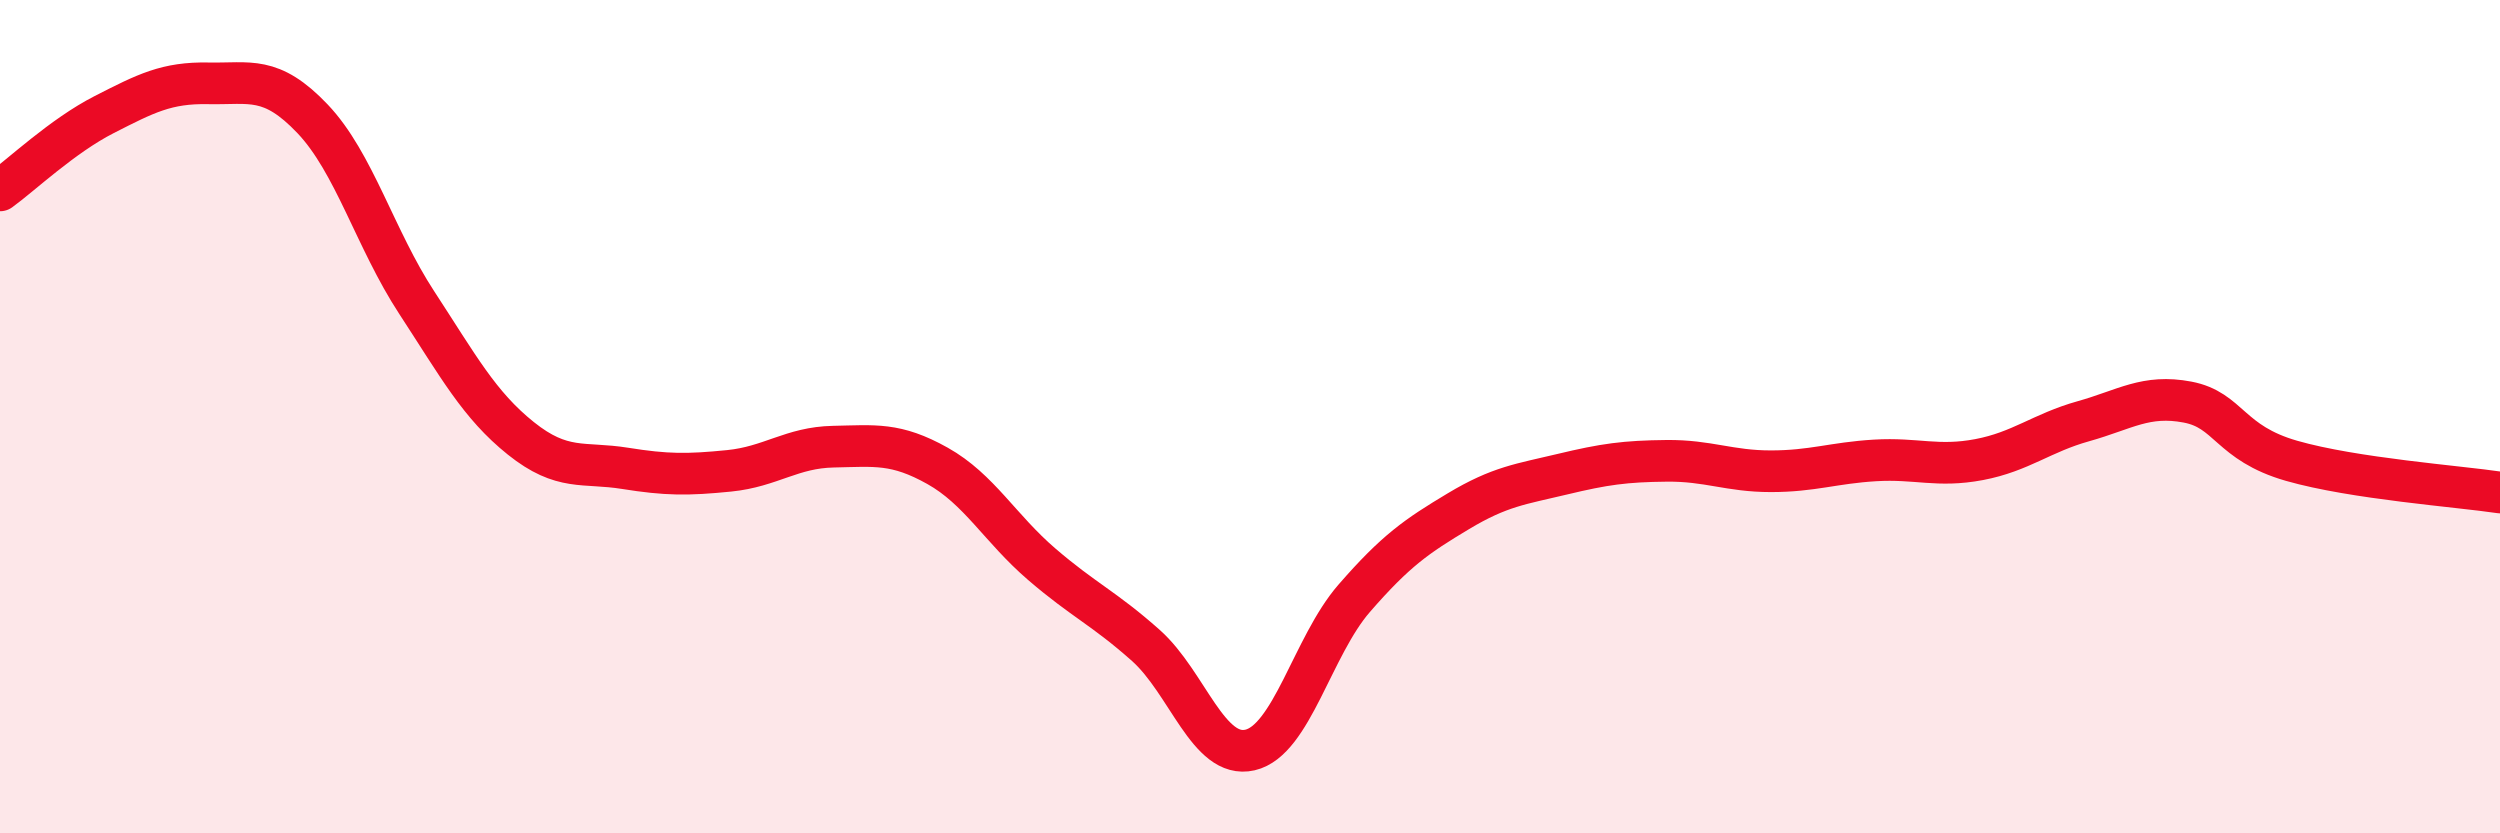
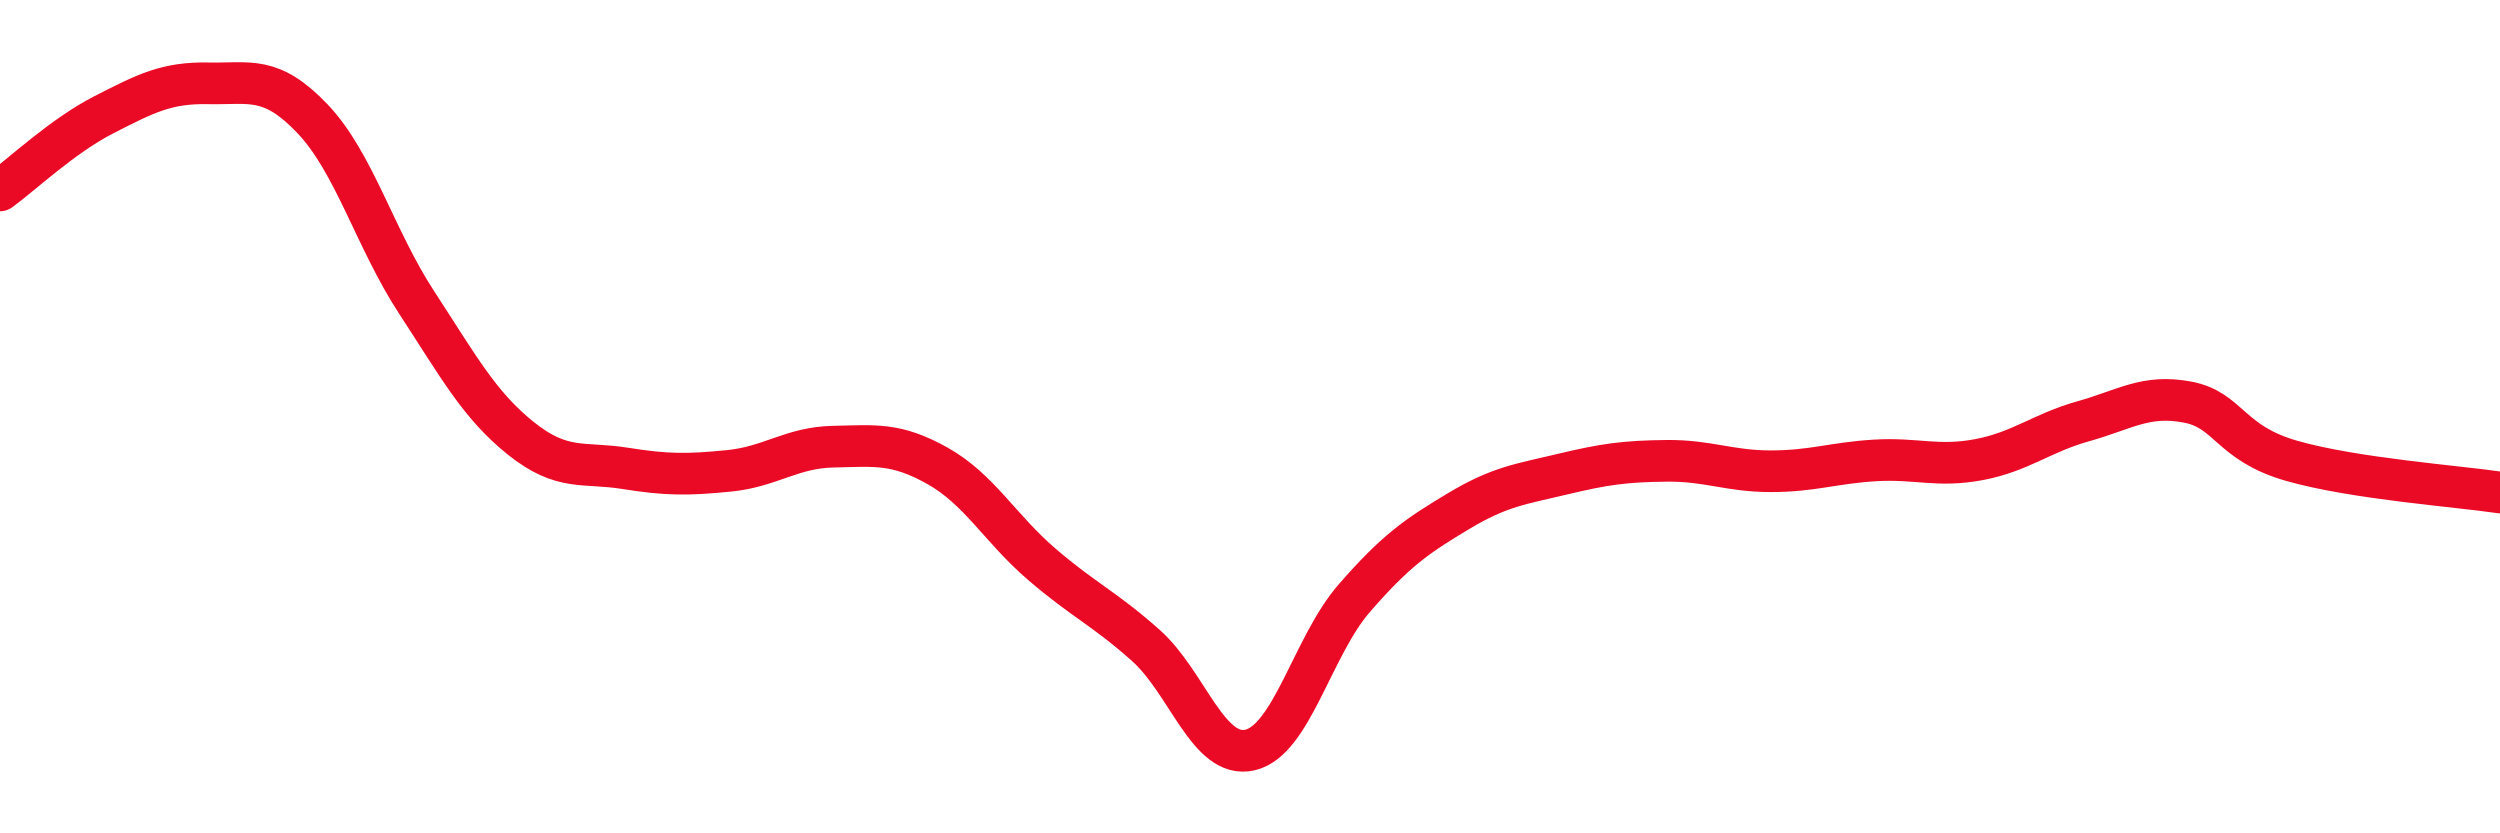
<svg xmlns="http://www.w3.org/2000/svg" width="60" height="20" viewBox="0 0 60 20">
-   <path d="M 0,4.57 C 0.5,4.21 1.5,3.26 2.5,2.75 C 3.5,2.24 4,1.98 5,2 C 6,2.02 6.5,1.8 7.5,2.85 C 8.5,3.9 9,5.73 10,7.26 C 11,8.79 11.5,9.72 12.5,10.52 C 13.5,11.32 14,11.08 15,11.24 C 16,11.4 16.5,11.4 17.5,11.3 C 18.5,11.2 19,10.74 20,10.72 C 21,10.7 21.5,10.62 22.5,11.18 C 23.5,11.74 24,12.68 25,13.54 C 26,14.4 26.5,14.6 27.5,15.49 C 28.5,16.38 29,18.23 30,18 C 31,17.77 31.5,15.51 32.5,14.36 C 33.5,13.21 34,12.87 35,12.27 C 36,11.67 36.5,11.62 37.5,11.38 C 38.5,11.14 39,11.07 40,11.06 C 41,11.05 41.5,11.31 42.5,11.31 C 43.5,11.31 44,11.11 45,11.05 C 46,10.99 46.5,11.22 47.5,11.03 C 48.5,10.84 49,10.39 50,10.11 C 51,9.83 51.5,9.46 52.5,9.65 C 53.5,9.84 53.5,10.63 55,11.06 C 56.5,11.49 59,11.67 60,11.82L60 20L0 20Z" fill="#EB0A25" opacity="0.1" stroke-linecap="round" stroke-linejoin="round" />
  <path d="M 0,4.57 C 0.5,4.21 1.5,3.26 2.5,2.75 C 3.5,2.24 4,1.98 5,2 C 6,2.02 6.5,1.8 7.5,2.85 C 8.5,3.9 9,5.73 10,7.26 C 11,8.79 11.5,9.72 12.5,10.52 C 13.5,11.32 14,11.08 15,11.24 C 16,11.4 16.5,11.4 17.5,11.3 C 18.5,11.2 19,10.74 20,10.72 C 21,10.7 21.5,10.62 22.5,11.18 C 23.5,11.74 24,12.68 25,13.54 C 26,14.4 26.5,14.6 27.5,15.49 C 28.5,16.38 29,18.23 30,18 C 31,17.77 31.5,15.51 32.5,14.36 C 33.5,13.21 34,12.87 35,12.27 C 36,11.67 36.5,11.62 37.5,11.38 C 38.5,11.14 39,11.07 40,11.06 C 41,11.05 41.5,11.31 42.5,11.31 C 43.5,11.31 44,11.11 45,11.05 C 46,10.99 46.5,11.22 47.5,11.03 C 48.5,10.84 49,10.39 50,10.11 C 51,9.83 51.5,9.46 52.5,9.65 C 53.5,9.84 53.5,10.63 55,11.06 C 56.5,11.49 59,11.67 60,11.82" stroke="#EB0A25" stroke-width="1" fill="none" stroke-linecap="round" stroke-linejoin="round" />
</svg>